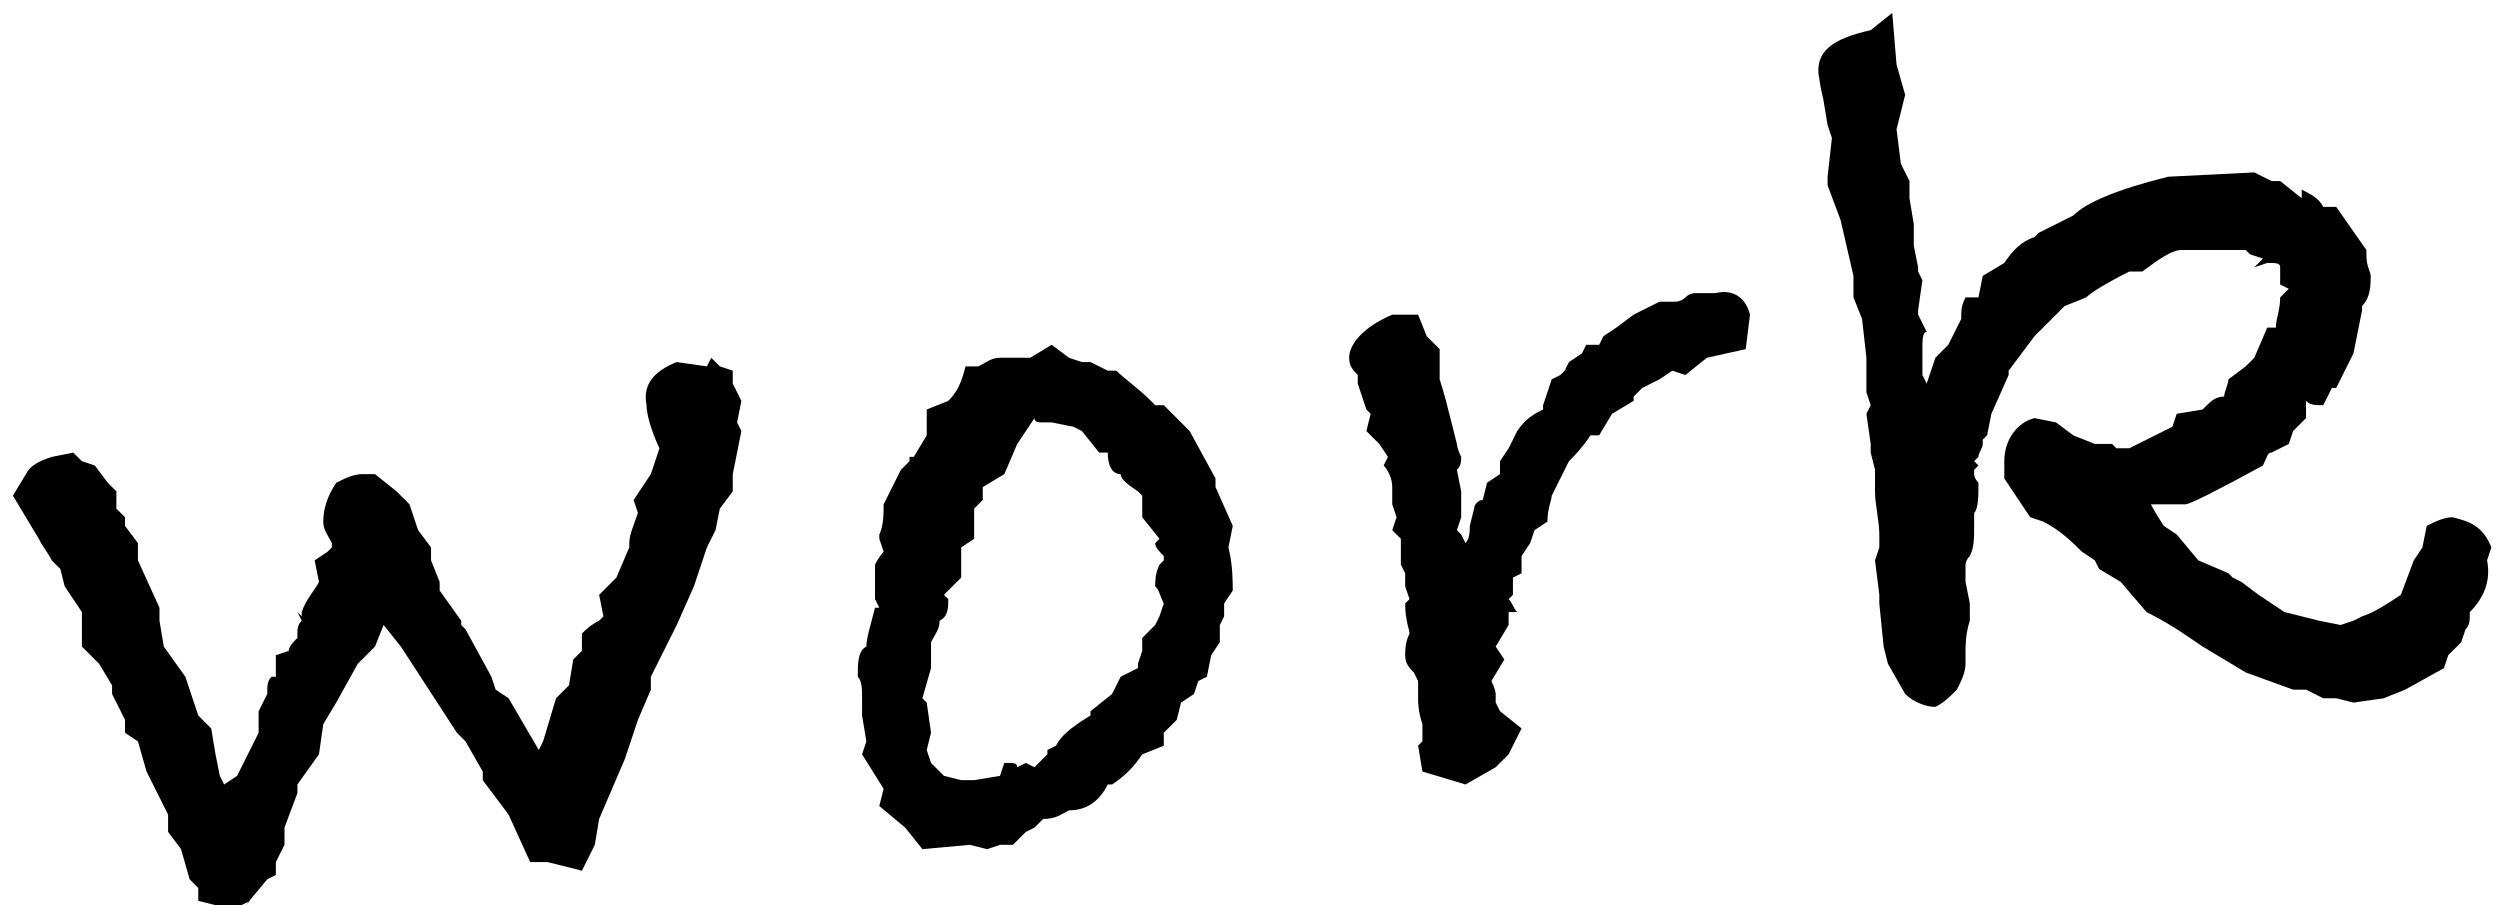
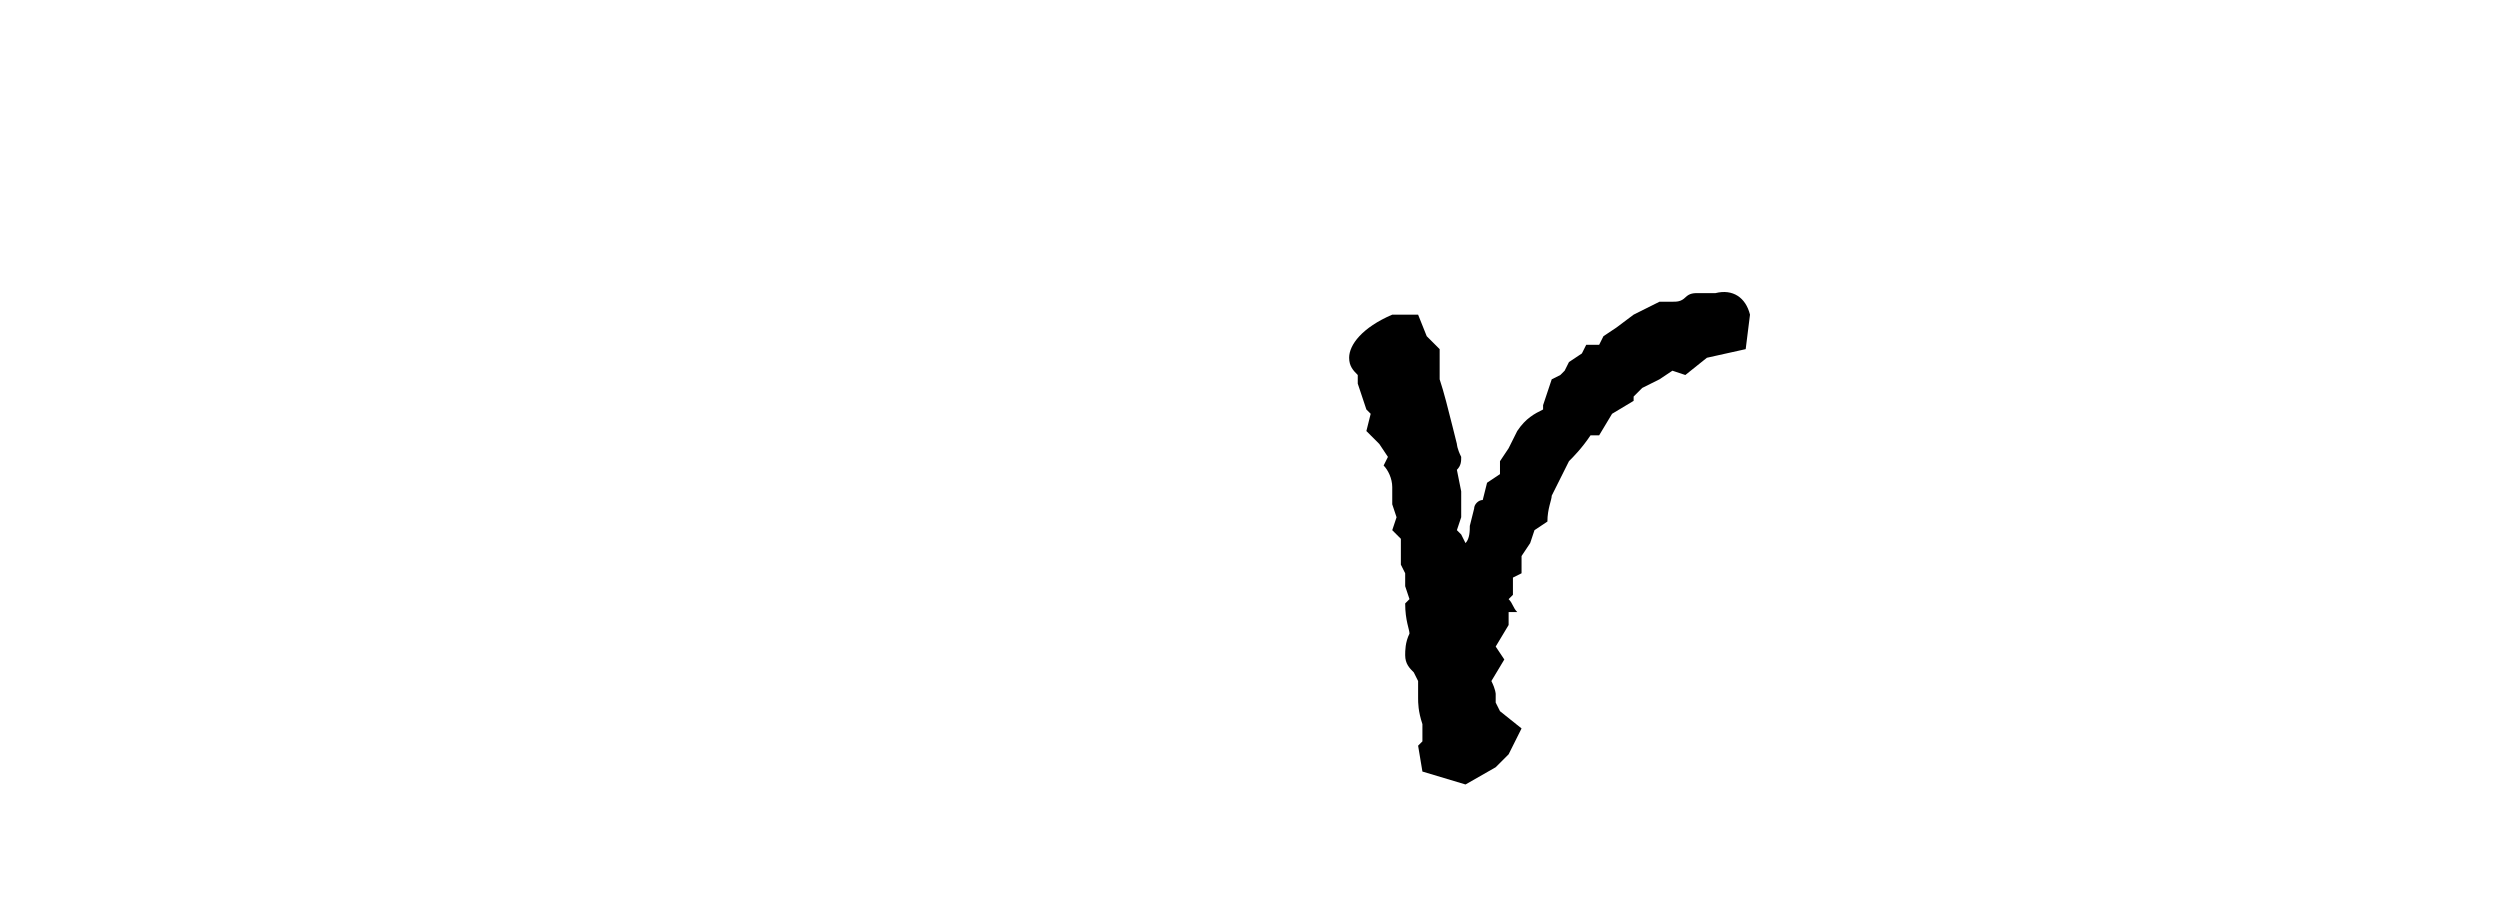
<svg xmlns="http://www.w3.org/2000/svg" version="1.1" id="レイヤー_1" x="0px" y="0px" viewBox="0 0 58 21" style="enable-background:new 0 0 58 21;" xml:space="preserve">
  <style type="text/css">
	.st0{fill:#A7B8A8;}
	.st1{fill:#FFFFFF;}
	.st2{clip-path:url(#SVGID_2_);}
	.st3{clip-path:url(#SVGID_4_);}
	.st4{clip-path:url(#SVGID_6_);fill:#969696;}
	.st5{clip-path:url(#SVGID_6_);fill:#040000;}
	.st6{clip-path:url(#SVGID_8_);fill:url(#SVGID_9_);}
	.st7{opacity:0.25;clip-path:url(#SVGID_11_);}
	.st8{clip-path:url(#SVGID_13_);fill:#FFFFFF;}
	.st9{clip-path:url(#SVGID_15_);}
	.st10{clip-path:url(#SVGID_17_);}
	.st11{clip-path:url(#SVGID_21_);fill:url(#SVGID_22_);}
	.st12{opacity:0.25;clip-path:url(#SVGID_24_);}
	.st13{clip-path:url(#SVGID_26_);fill:#FFFFFF;}
	.st14{fill:#000100;}
</style>
  <g>
-     <path d="M17.2,9.3l-0.1,0.5l0.1,0.2l-0.2,1l0,0.4l-0.3,0.4l-0.1,0.5l-0.2,0.4l-0.3,0.9l-0.4,0.9l-0.6,1.2L15.1,16l-0.3,0.7   l-0.3,0.9l-0.6,1.4l-0.1,0.6l-0.3,0.6l-0.8-0.2L12.3,20l-0.5-1.1l-0.6-0.8l0-0.2l-0.4-0.7L10.6,17L9.3,15l-0.4-0.5l-0.2,0.5   l-0.4,0.4l-0.5,0.9l-0.3,0.5l-0.1,0.7l-0.5,0.7l0,0.2l-0.3,0.8l0,0.4l-0.2,0.4l0,0.3l-0.2,0.1l-0.5,0.6l0.1-0.1   c-0.2,0.1-0.4,0.2-0.6,0.3L5,21l-0.4-0.1l0-0.3l-0.2-0.2l-0.2-0.7l-0.3-0.4l0-0.3l0-0.1l-0.5-1l-0.2-0.7L2.9,17l0-0.3l-0.3-0.6   l0-0.2l-0.3-0.5l-0.4-0.4l0-0.6l0-0.2l-0.4-0.6l-0.1-0.4L1.2,13c-0.1-0.2-0.2-0.3-0.3-0.5l-0.6-1L0.6,11c0.1-0.2,0.3-0.3,0.6-0.4   l0.5-0.1l0.2,0.2l0.3,0.1l0.3,0.4l0.2,0.2l0,0.4L2.9,12l0,0.2l0.3,0.4l0,0.4l0.5,1.1l0,0.3L3.8,15l0.5,0.7l0.3,0.9l0.3,0.3l0.1,0.6   L5.1,18l0.1,0.2L5.5,18l0.5-1L6,16.5l0.2-0.4c0-0.2,0-0.3,0.1-0.4l0.1,0l0-0.5l0.3-0.1c0-0.1,0.1-0.2,0.2-0.3l0-0.1   c0-0.1,0-0.2,0.1-0.3l-0.1-0.2L7,14.3l0-0.1c0.1-0.3,0.3-0.5,0.4-0.7L7.3,13l0.3-0.2l0.1-0.1l0-0.1c-0.1-0.2-0.2-0.3-0.2-0.5   c0-0.3,0.1-0.6,0.3-0.9C8,11.1,8.2,11,8.4,11c0.1,0,0.2,0,0.3,0l0.5,0.4l0.3,0.3l0.2,0.6l0.3,0.4l0,0.3l0.2,0.5l0,0.2l0.5,0.7   l0,0.1l0.1,0.1l0.6,1.1l0.1,0.3l0.3,0.2l0.7,1.2l0.1-0.2l0.3-1l0.3-0.3l0.1-0.6l0.2-0.2l0-0.4c0.1-0.1,0.2-0.2,0.4-0.3   c0.1-0.1,0.1-0.1,0.1-0.1l-0.1-0.5l0.3-0.3l0.1-0.1l0.3-0.7v-0.1c0-0.2,0.1-0.4,0.2-0.7l-0.1-0.3l0.4-0.6l0.2-0.6   C15.2,10.2,15,9.7,15,9.4c-0.1-0.5,0.2-0.8,0.7-1l0.7,0.1l0.1-0.2l0.2,0.2l0.3,0.1l0,0.3L17.2,9.3z" />
-     <path d="M28.6,12.2l-0.1,0.5c0.1,0.4,0.1,0.8,0.1,1L28.4,14l0,0.3l-0.1,0.2l0,0.4l-0.2,0.3L28,15.7l-0.2,0.1l-0.1,0.3l-0.3,0.2   l-0.1,0.4L27,17l0,0.3l-0.5,0.2c-0.2,0.3-0.4,0.5-0.7,0.7l-0.1,0c-0.2,0.4-0.5,0.6-0.9,0.6c-0.2,0.1-0.3,0.2-0.6,0.2l-0.2,0.2   l-0.2,0.1l-0.3,0.3l-0.3,0l-0.3,0.1l-0.4-0.1l-1.1,0.1L21,19.2l-0.6-0.5l0.1-0.4L20,17.5l0.1-0.3l-0.1-0.6l0-0.4   c0-0.2,0-0.4-0.1-0.5c0-0.3,0-0.6,0.2-0.7c0-0.2,0.1-0.5,0.2-0.9l0.1,0l-0.1-0.2l0-0.4l0-0.4c0.1-0.2,0.2-0.3,0.2-0.3l-0.1-0.3   l0-0.1c0.1-0.2,0.1-0.5,0.1-0.7l0.4-0.8c0.1-0.1,0.1-0.1,0.2-0.2l0-0.1l0.1,0l0.3-0.5l0-0.6L22,9.3c0.2-0.2,0.3-0.4,0.4-0.8l0.3,0   c0.2-0.1,0.3-0.2,0.5-0.2c0.1,0,0.3,0,0.4,0l0.3,0L24.4,8l0.4,0.3l0.3,0.1l0.2,0l0.4,0.2l0.2,0c0.2,0.2,0.5,0.4,0.8,0.7l0.1,0.1   L27,9.4l0.6,0.6l0.6,1.1l0,0.2L28.6,12.2z M27,13l0-0.1c-0.1-0.1-0.2-0.2-0.2-0.3l0.1-0.1L26.5,12l0-0.5l-0.1-0.1   C26.1,11.2,26,11.1,26,11c-0.2,0-0.3-0.2-0.3-0.5l-0.2,0l-0.4-0.5l-0.2-0.1l-0.5-0.1l-0.2,0c-0.1,0-0.2,0-0.2-0.1l-0.4,0.6L23.3,11   l-0.5,0.3l0,0.3l-0.2,0.2l0,0.7l-0.3,0.2c0,0.2,0,0.5,0,0.7l-0.4,0.4l0.1,0.1c0,0.2,0,0.4-0.2,0.5c0,0.2-0.1,0.3-0.2,0.5l0,0.2   l0,0.1l0,0.3l-0.2,0.7l0.1,0.1l0.1,0.7l-0.1,0.4l0.1,0.3l0.3,0.3l0.4,0.1l0.1,0l0.2,0l0.6-0.1l0.1-0.3l0.1,0c0.1,0,0.2,0,0.2,0.1   l0.2-0.1l0.2,0.1l0.3-0.3l0-0.1l0.2-0.1c0.1-0.2,0.3-0.4,0.8-0.7l0-0.1l0.5-0.4l0.2-0.4l0.4-0.2l0-0.1l0.1-0.3l0-0.3l0.3-0.3   l0.1-0.2L27,14c-0.1-0.2-0.1-0.3-0.2-0.4c0-0.1,0-0.3,0.1-0.5L27,13z" />
    <path d="M40.6,7.3l-0.1,0.8l-0.9,0.2l-0.5,0.4l-0.3-0.1l-0.3,0.2L38.1,9l-0.2,0.2l0,0.1l-0.5,0.3l-0.3,0.5l-0.2,0   c-0.2,0.3-0.4,0.5-0.5,0.6l-0.3,0.6L36,11.5c0,0.1-0.1,0.3-0.1,0.6l-0.3,0.2l-0.1,0.3l-0.2,0.3l0,0.4l-0.2,0.1l0,0.4l-0.1,0.1   c0.1,0.1,0.1,0.2,0.2,0.3L35,14.2l0,0.3L34.7,15l0.2,0.3l-0.3,0.5c0.1,0.2,0.1,0.3,0.1,0.3c0,0,0,0,0,0.1c0,0.1,0,0.1,0,0.1   l0.1,0.2l0.5,0.4l-0.3,0.6l-0.3,0.3l-0.7,0.4l-1-0.3l-0.1-0.6L33,17.2l0-0.4c-0.1-0.3-0.1-0.5-0.1-0.6c0,0,0-0.1,0-0.2   c0-0.1,0-0.1,0-0.2l-0.1-0.2c-0.1-0.1-0.2-0.2-0.2-0.4c0-0.1,0-0.3,0.1-0.5c0-0.1-0.1-0.3-0.1-0.7l0.1-0.1l-0.1-0.3l0-0.3l-0.1-0.2   l0-0.6l-0.2-0.2l0.1-0.3l-0.1-0.3c0-0.1,0-0.2,0-0.4c0-0.2-0.1-0.4-0.2-0.5l0.1-0.2L32,10.3L31.7,10l0.1-0.4l-0.1-0.1l-0.2-0.6   l0-0.2c-0.1-0.1-0.2-0.2-0.2-0.4c0-0.3,0.3-0.7,1-1l0.6,0l0.2,0.5l0.3,0.3l0,0.7c0.1,0.3,0.2,0.7,0.3,1.1l0.1,0.4   c0,0,0,0.1,0.1,0.3c0,0.1,0,0.2-0.1,0.3l0.1,0.5l0,0.6l-0.1,0.3l0.1,0.1l0.1,0.2c0.1-0.1,0.1-0.3,0.1-0.4l0.1-0.4   c0-0.1,0.1-0.2,0.2-0.2l0.1-0.4l0.3-0.2l0-0.3l0.2-0.3l0.2-0.4c0.2-0.3,0.4-0.4,0.6-0.5l0-0.1L36,8.8l0.2-0.1l0.1-0.1l0.1-0.2   l0.3-0.2l0.1-0.2l0.2,0L37.1,8l0.1-0.2l0.3-0.2l0.4-0.3l0.6-0.3C38.7,7,38.8,7,38.8,7l0,0c0,0,0,0,0,0l0,0C38.9,7,39,7,39.1,6.9   c0.1-0.1,0.2-0.1,0.3-0.1c0.1,0,0.2,0,0.4,0C40.2,6.7,40.5,6.9,40.6,7.3z" />
-     <path d="M57.8,12.7L57.7,13c0.1,0.5-0.1,0.9-0.4,1.2c0,0.2,0,0.3-0.1,0.4l-0.1,0.3l-0.3,0.3l-0.1,0.3L55.8,16l-0.5,0.2l-0.7,0.1   l-0.4-0.1l-0.3,0l-0.4-0.2l-0.3,0l-1.1-0.4l-1-0.6c-0.3-0.2-0.7-0.5-1.3-0.8l-0.6-0.7l-0.5-0.3l-0.1-0.2l-0.3-0.2   c-0.2-0.2-0.5-0.5-0.9-0.7L47.1,12l-0.6-0.9l0-0.4c0-0.5,0.3-0.9,0.7-1l0.5,0.1l0.4,0.3l0.5,0.2l0.4,0l0.1,0.1c0.1,0,0.2,0,0.3,0   c0.2-0.1,0.4-0.2,0.8-0.4l0.2-0.1l0.1-0.3l0.6-0.1c0.2-0.2,0.3-0.3,0.5-0.3l0,0c0-0.1,0.1-0.3,0.1-0.4l0.4-0.3l0.2-0.2l0.3-0.7   l0.2,0c0-0.2,0.1-0.4,0.1-0.7l0.2-0.2l-0.2-0.1l0-0.4c0-0.1-0.1-0.1-0.3-0.1l-0.3,0.1L52.5,6l-0.3-0.1l-0.1-0.1c-0.3,0-0.6,0-1.1,0   l0,0l-0.1,0c-0.1,0-0.2,0-0.3,0c-0.2,0-0.5,0.2-0.9,0.5l-0.3,0c-0.6,0.3-0.9,0.5-1,0.6l-0.5,0.2l-0.7,0.7l-0.6,0.8v0.1l-0.4,0.9   l-0.1,0.5L46,10.2l0,0.1c0,0.1-0.1,0.2-0.1,0.3l-0.1,0.1l0.1,0.1l-0.1,0.1c0,0,0,0.1,0,0.1c0,0.1,0.1,0.2,0.1,0.2   c0,0.3,0,0.6-0.1,0.7c0,0.1,0,0.1,0,0.2c0,0,0,0.1,0,0.1c0,0.3,0,0.5-0.1,0.7c-0.1,0.1-0.1,0.2-0.1,0.2l0,0.4l0.1,0.5l0,0.4   c-0.1,0.3-0.1,0.6-0.1,0.7c0,0.2,0,0.3,0,0.3c0,0.2-0.1,0.4-0.2,0.6c-0.2,0.2-0.3,0.3-0.5,0.4c-0.2,0-0.5-0.1-0.7-0.3l-0.4-0.7   l-0.1-0.4l-0.1-1l0-0.2l-0.1-0.8l0.1-0.3l0-0.3c0-0.3-0.1-0.7-0.1-1c0-0.3,0-0.5,0-0.5l-0.1-0.4l0-0.2l-0.1-0.7l0.1-0.2l-0.1-0.3   l0-0.8l-0.1-0.9l-0.2-0.5L43,6.5l0-0.1l-0.3-1.3l-0.3-0.8l0-0.2l0.1-0.9l-0.1-0.3l-0.1-0.6c-0.1-0.4-0.1-0.6-0.1-0.5   c-0.1-0.6,0.3-0.9,1.2-1.1l0.5-0.4l0.1,1.2l0.2,0.7L44,3l0.1,0.8l0.2,0.4l0,0.4l0.1,0.6l0,0.5l0.1,0.5l0,0.1l0.1,0.2l-0.1,0.7   l0,0.1l0.2,0.4c-0.1,0-0.1,0.2-0.1,0.4v0.6l0.1,0.2l0.2-0.6L45.2,8l0.3-0.6c0-0.2,0-0.3,0.1-0.5l0.3,0L46,6.4l0.5-0.3   c0.2-0.3,0.4-0.5,0.7-0.6l0.1-0.1l0.4-0.2L48.1,5c0.3-0.3,1-0.6,2.2-0.9l2-0.1l0.4,0.2l0.2,0l0.5,0.4l0-0.2   c0.2,0.1,0.4,0.2,0.5,0.4c0.1,0,0.1,0,0.1,0c0.1,0,0.1,0,0.2,0l0.7,1l0,0.1C54.9,6.2,55,6.3,55,6.4c0,0.2,0,0.5-0.2,0.7l0,0.1   l-0.2,1l-0.4,0.8l-0.1,0l-0.2,0.4c-0.2,0-0.3,0-0.4-0.1l0,0.4L53.2,10l-0.1,0.3l-0.4,0.2c-0.1,0-0.1,0.1-0.2,0.3   c-1.1,0.6-1.7,0.9-1.8,0.9c0,0-0.1,0-0.3,0s-0.3,0-0.4,0c-0.1,0-0.1,0-0.1,0c0,0,0.1,0.2,0.3,0.5l0.3,0.2L51,13l0.7,0.3l0.1,0.1   l0.2,0.1l0.4,0.3l0.6,0.4l0.8,0.2l0.5,0.1l0.3-0.1l0.2-0.1c0.3-0.1,0.6-0.3,0.9-0.5l0.3-0.8l0.2-0.3l0.1-0.5   c0.2-0.1,0.4-0.2,0.6-0.2C57.3,12.1,57.6,12.2,57.8,12.7z" />
  </g>
</svg>